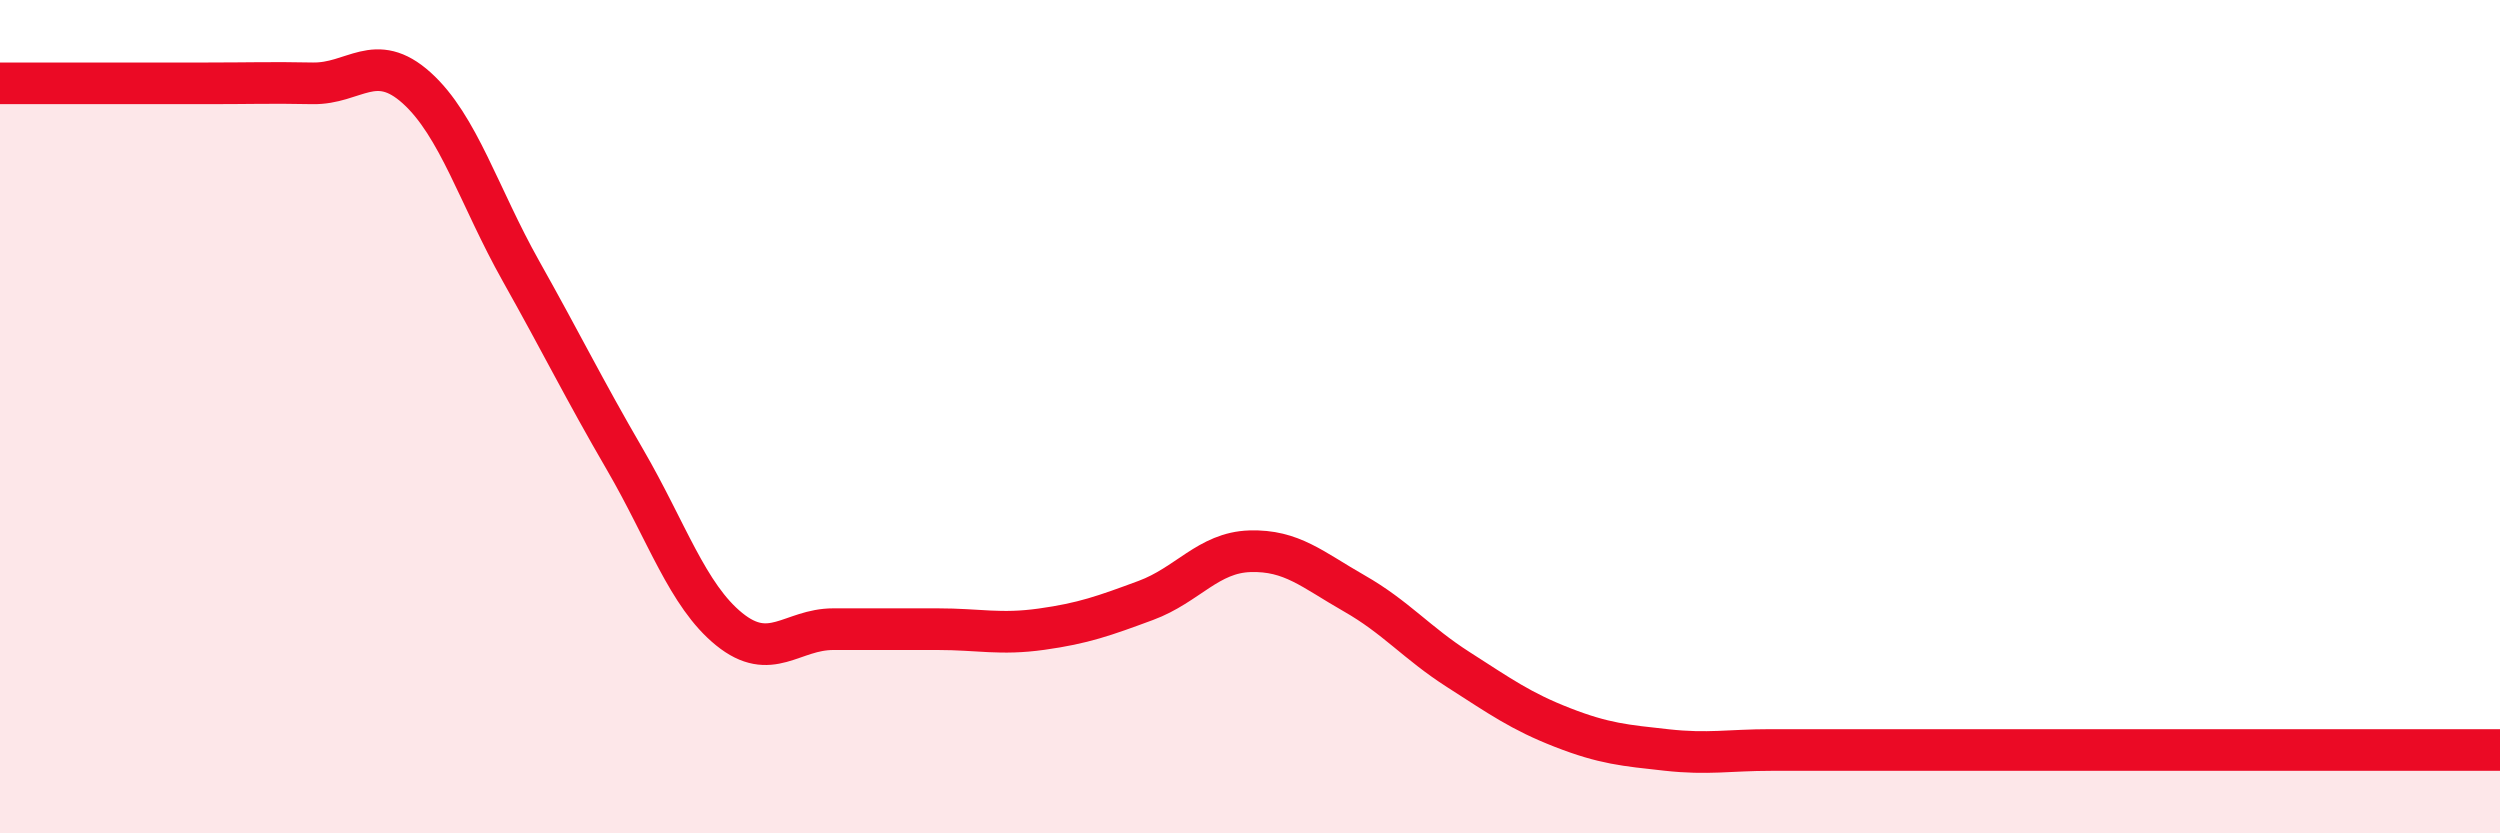
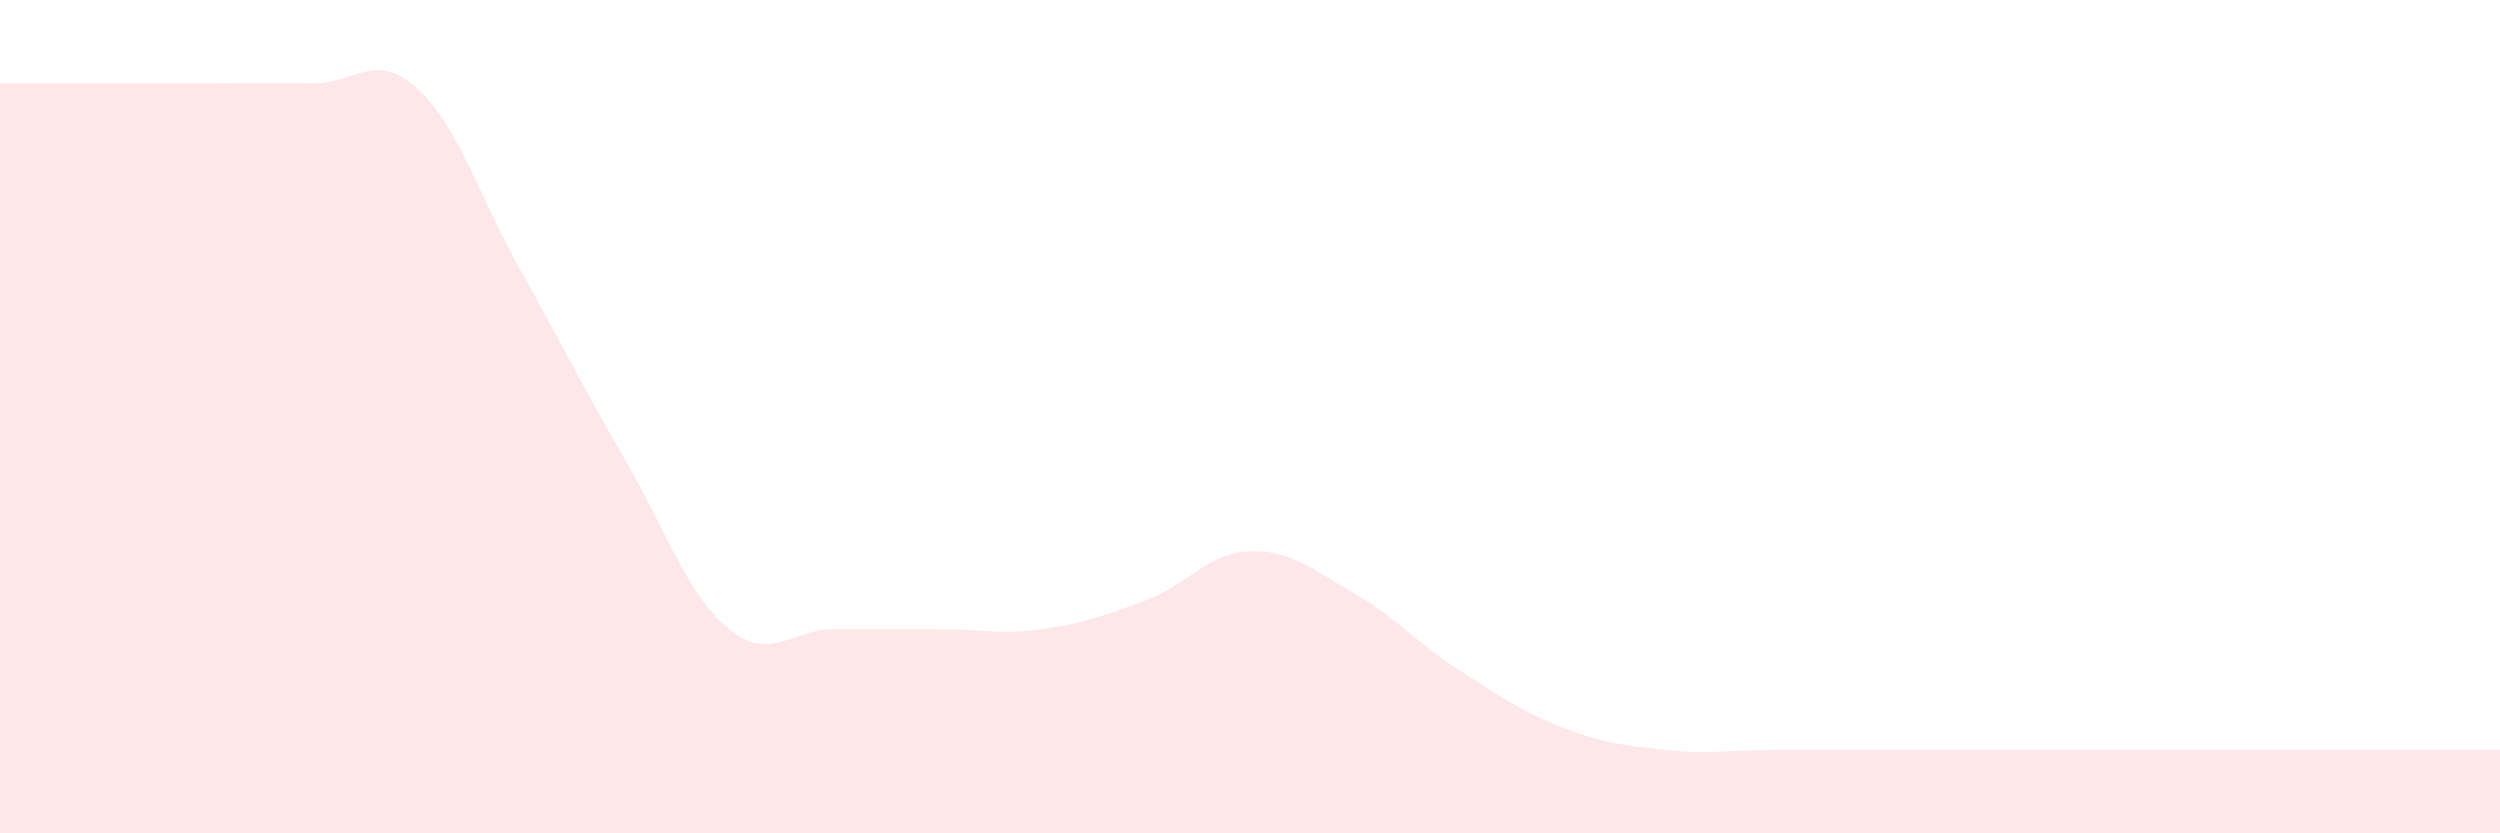
<svg xmlns="http://www.w3.org/2000/svg" width="60" height="20" viewBox="0 0 60 20">
  <path d="M 0,2 C 0.5,2 1.5,2 2.5,2 C 3.5,2 4,2 5,2 C 6,2 6.5,1.98 7.5,2 C 8.5,2.02 9,1.21 10,2.11 C 11,3.01 11.5,4.72 12.5,6.5 C 13.5,8.28 14,9.31 15,11.03 C 16,12.75 16.5,14.29 17.5,15.1 C 18.5,15.91 19,15.1 20,15.1 C 21,15.1 21.5,15.1 22.5,15.1 C 23.5,15.1 24,15.24 25,15.1 C 26,14.96 26.5,14.78 27.5,14.41 C 28.5,14.04 29,13.26 30,13.23 C 31,13.2 31.5,13.67 32.5,14.24 C 33.5,14.81 34,15.43 35,16.07 C 36,16.71 36.5,17.07 37.5,17.46 C 38.5,17.85 39,17.89 40,18 C 41,18.11 41.5,18 42.5,18 C 43.5,18 44,18 45,18 C 46,18 46.5,18 47.5,18 C 48.5,18 49,18 50,18 C 51,18 51.5,18 52.5,18 C 53.5,18 53.5,18 55,18 C 56.5,18 59,18 60,18L60 20L0 20Z" fill="#EB0A25" opacity="0.1" stroke-linecap="round" stroke-linejoin="round" />
-   <path d="M 0,2 C 0.5,2 1.5,2 2.5,2 C 3.5,2 4,2 5,2 C 6,2 6.5,1.98 7.5,2 C 8.5,2.02 9,1.21 10,2.11 C 11,3.01 11.5,4.72 12.5,6.5 C 13.5,8.28 14,9.31 15,11.03 C 16,12.75 16.5,14.29 17.5,15.1 C 18.5,15.91 19,15.1 20,15.1 C 21,15.1 21.5,15.1 22.5,15.1 C 23.5,15.1 24,15.24 25,15.1 C 26,14.96 26.5,14.78 27.5,14.41 C 28.5,14.04 29,13.26 30,13.23 C 31,13.2 31.5,13.67 32.5,14.24 C 33.5,14.81 34,15.43 35,16.07 C 36,16.71 36.5,17.07 37.5,17.46 C 38.5,17.85 39,17.89 40,18 C 41,18.11 41.5,18 42.5,18 C 43.5,18 44,18 45,18 C 46,18 46.5,18 47.5,18 C 48.5,18 49,18 50,18 C 51,18 51.5,18 52.5,18 C 53.5,18 53.5,18 55,18 C 56.5,18 59,18 60,18" stroke="#EB0A25" stroke-width="1" fill="none" stroke-linecap="round" stroke-linejoin="round" />
</svg>